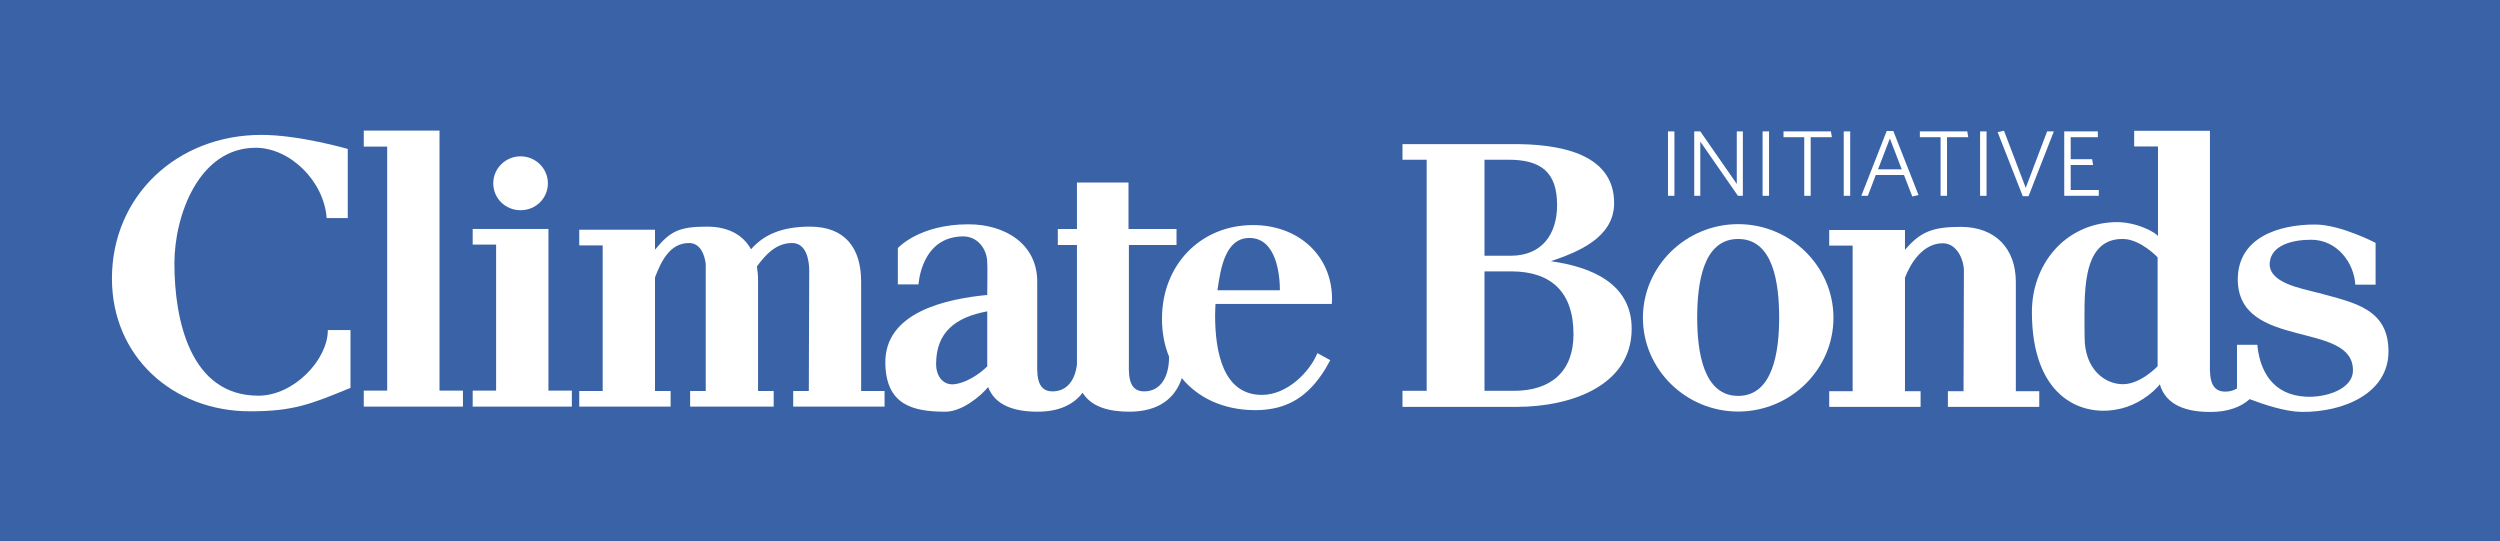
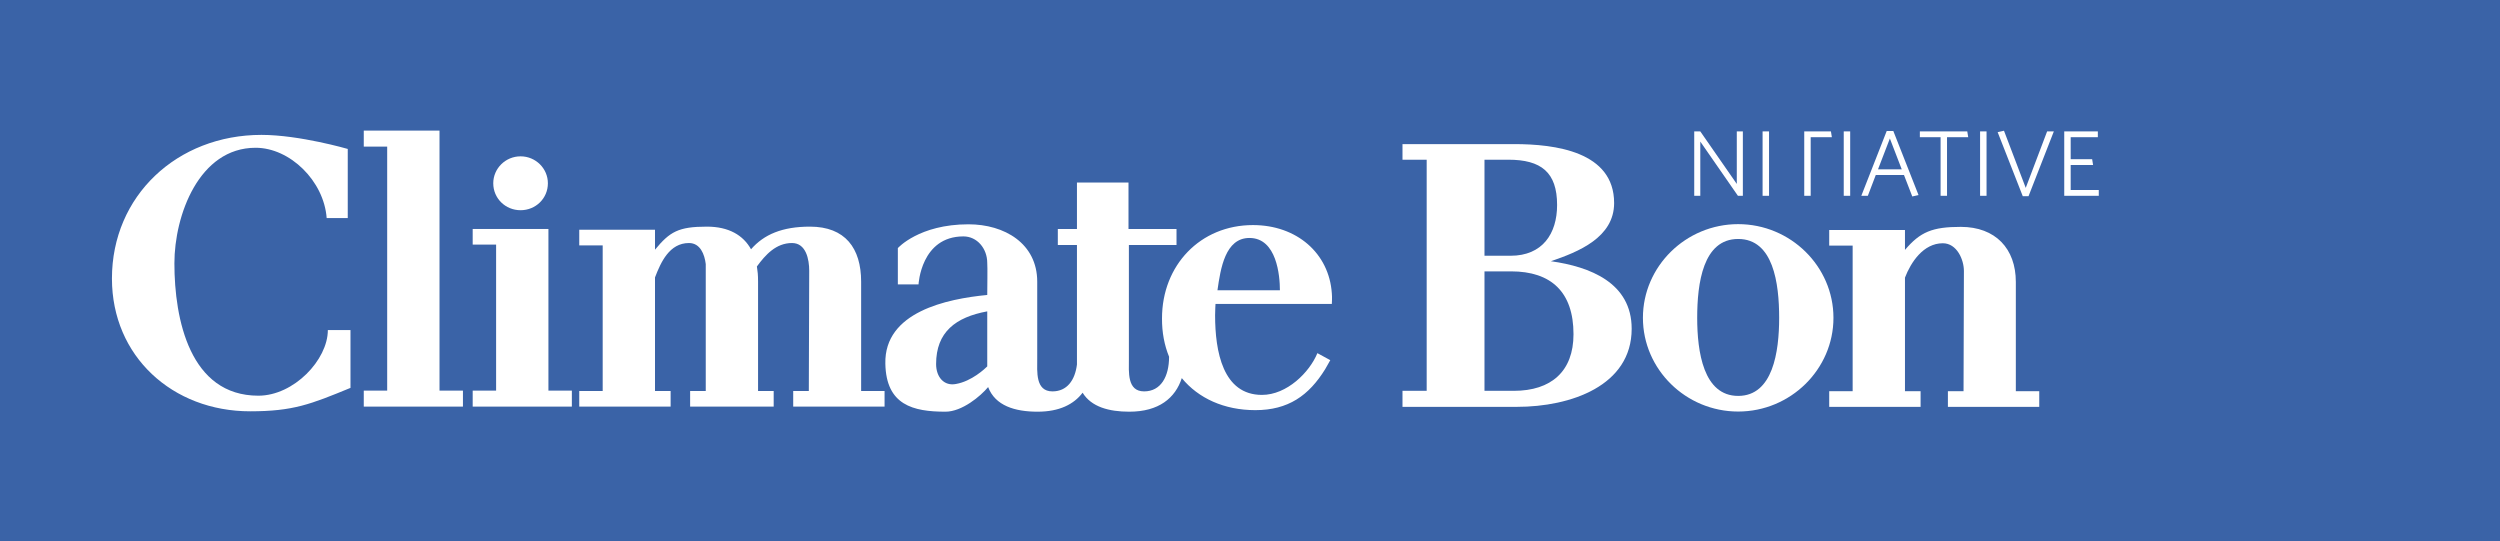
<svg xmlns="http://www.w3.org/2000/svg" width="402" height="87" viewBox="0 0 402 87" fill="none">
  <rect width="402" height="87" fill="#3A63A7" />
-   <path d="M268.211 21.128H269.247V31.485H268.211V21.128Z" fill="white" />
  <path d="M279.457 31.485L273.408 22.765V31.485H272.432V21.13H273.408L279.276 29.579V21.13H280.252V31.485H279.457Z" fill="white" />
  <path d="M283.424 21.128H284.461V31.485H283.424V21.128Z" fill="white" />
-   <path d="M291.157 22.06V31.485H290.122V22.06H286.789V21.128H294.413L294.564 22.06H291.157Z" fill="white" />
+   <path d="M291.157 22.06V31.485H290.122V22.06V21.128H294.413L294.564 22.06H291.157Z" fill="white" />
  <path d="M296.473 21.128H297.51V31.485H296.473V21.128Z" fill="white" />
  <path d="M303.382 21.069H304.447L308.5 31.366L307.494 31.591L306.159 28.138H301.625L300.349 31.486H299.299L303.382 21.069ZM301.986 27.224H305.798L303.892 22.27L301.986 27.224Z" fill="white" />
  <path d="M313.081 22.06V31.485H312.046V22.06H308.713V21.128H316.338L316.488 22.06H313.081Z" fill="white" />
  <path d="M318.398 21.128H319.436V31.485H318.398V21.128Z" fill="white" />
  <path d="M326.189 31.546H325.259L321.223 21.25L322.242 21.024L325.739 30.21L329.177 21.128H330.258L326.189 31.546Z" fill="white" />
  <path d="M331.93 31.485V21.13H337.333V22.06H332.965V25.602H336.418L336.567 26.532H332.965V30.555H337.483V31.485H331.93Z" fill="white" />
  <path d="M243.915 65.422H225.521V62.846H229.411V25.681H225.521V23.172H243.474C250.07 23.172 259.551 24.364 259.551 32.651C259.551 38.175 253.834 40.496 249.379 42.004C255.657 42.883 262.373 45.457 262.373 52.867C262.373 62.031 252.579 65.422 243.915 65.422ZM242.536 25.681H238.705V41.124H242.91C247.997 41.124 250.381 37.609 250.381 32.964C250.381 27.69 247.809 25.681 242.536 25.681ZM242.977 43.636H238.705V62.846H243.414C249.439 62.846 253.019 59.706 253.019 53.742C253.019 46.964 249.439 43.636 242.977 43.636Z" fill="white" />
  <path d="M279.498 66.176C271.088 66.176 264.182 59.394 264.182 51.107C264.182 42.822 271.088 36.041 279.498 36.041C287.909 36.041 294.819 42.822 294.819 51.107C294.819 59.394 287.909 66.176 279.498 66.176ZM279.498 38.426C273.85 38.426 272.909 45.522 272.909 51.107C272.909 56.568 273.91 63.662 279.498 63.662C285.087 63.662 286.089 56.568 286.089 51.107C286.089 45.522 285.148 38.426 279.498 38.426Z" fill="white" />
  <path d="M313.222 65.422V62.91H315.737L315.797 43.574C315.797 41.754 314.669 39.116 312.408 39.116C309.267 39.116 307.26 42.192 306.319 44.643V62.91H308.831V65.422H294.137V62.91H297.906V39.491H294.137V36.98H306.319V40.184C308.767 37.296 310.714 36.481 315.293 36.481C320.883 36.481 324.146 39.996 324.146 45.332V62.91H327.912V65.422H313.222Z" fill="white" />
-   <path d="M372.769 47.09C369.88 46.336 364.607 45.457 364.982 42.13C365.295 39.491 368.438 38.551 371.637 38.551C375.905 38.551 378.546 42.381 378.733 45.771H381.996V39.054C381.996 39.054 376.349 36.103 372.265 36.103C366.301 36.103 359.834 38.236 359.834 44.953C359.898 56.382 378.546 51.484 378.352 59.645C378.293 62.594 373.961 63.974 370.759 63.788C368.057 63.643 366.266 62.587 365.085 61.16C364.715 60.715 364.407 60.236 364.151 59.736C363.76 58.978 363.481 58.181 363.293 57.387C363.235 57.142 363.183 56.899 363.142 56.659C363.065 56.242 363.013 55.833 362.978 55.44H359.709V62.466C359.175 62.792 358.545 62.976 357.806 62.976C355.044 62.976 355.358 59.84 355.358 57.766V21.035H343.175V23.547H347.005V37.987C346.882 37.546 343.555 35.538 339.848 35.727C331.876 36.103 326.73 42.632 326.73 50.165C326.73 63.599 334.388 66.927 340.286 65.859C342.61 65.485 345.125 64.164 346.945 62.218C346.945 62.218 347.151 61.971 347.303 61.8C348.282 65.188 351.591 66.243 355.421 66.243C358.237 66.243 360.307 65.471 361.748 64.183C363.935 65.022 367.452 66.195 370.07 66.236C376.91 66.299 384.067 63.224 384.067 56.508C384.067 49.602 378.484 48.658 372.769 47.09ZM346.945 58.889C346.945 58.889 344.246 61.78 341.359 61.78C338.469 61.78 335.204 59.394 335.204 54.246C335.204 47.715 334.448 38.3 341.421 38.426C344.247 38.488 346.945 41.377 346.945 41.377V58.889Z" fill="white" />
  <path d="M40.224 66.138C27.73 66.138 18 57.288 18 44.791C18 31.484 28.483 21.69 42.044 21.69C48.134 21.69 55.918 23.95 55.918 23.95V35.062H52.528C52.088 29.098 46.627 23.761 41.103 23.761C31.999 23.761 28.044 34.623 28.044 42.344C28.044 51.384 30.555 63.627 41.541 63.627C47.255 63.627 52.717 57.852 52.717 53.08H56.358V62.372C49.954 65.007 47.129 66.138 40.224 66.138Z" fill="white" />
  <path d="M58.494 65.382V62.811H62.26V23.574H58.494V21H70.673V62.811H74.441V65.382H58.494Z" fill="white" />
  <path d="M76.008 65.382V62.811H79.775V39.33H76.008V36.819H88.187V62.811H91.954V65.382H76.008Z" fill="white" />
  <path d="M127.548 65.382V62.876H130.058L130.122 43.537C130.122 41.719 129.619 39.079 127.36 39.079C124.785 39.079 123.091 40.964 121.709 42.848C121.834 43.664 121.896 44.167 121.896 45.295V62.876H124.408V65.382H110.973V62.876H113.485V42.467C113.297 40.901 112.606 39.079 110.786 39.079C107.646 39.079 106.265 42.157 105.324 44.607V62.876H107.836V65.382H93.144V62.876H96.912V39.456H93.144V36.946H105.324V40.15C107.709 37.257 109.09 36.443 113.672 36.443C117.188 36.443 119.512 37.823 120.766 40.083C122.839 37.699 125.79 36.443 130.247 36.443C135.897 36.443 138.471 39.895 138.471 45.295V62.876H142.238V65.382H127.548Z" fill="white" />
  <path d="M214.16 48.873C214.16 48.873 214.224 47.744 214.16 47.179C213.722 40.711 208.51 36.192 201.477 36.192C193.004 36.192 186.85 42.658 186.85 51.196C186.836 53.459 187.237 55.527 187.988 57.365C187.986 60.561 186.667 62.935 183.973 62.935C181.211 62.935 181.525 59.798 181.525 57.725V39.393H189.184V36.819H181.462V29.348H173.174V36.819H170.098V39.393H173.174V58.611C172.861 61.157 171.564 62.935 169.233 62.935C166.471 62.935 166.786 59.761 166.786 57.688V45.295C166.786 39.143 161.513 36.068 155.737 36.068C147.763 36.068 144.373 39.895 144.373 39.895V45.735H147.7C147.7 45.735 148.077 38.013 154.921 38.013C157.117 38.013 158.75 39.959 158.75 42.279C158.812 42.847 158.75 46.484 158.75 47.43C152.284 48.056 142.175 50.131 142.364 58.476C142.49 65.135 146.823 66.2 152.031 66.2C154.705 66.2 157.692 63.69 158.891 62.242C160.037 65.249 163.205 66.2 166.848 66.2C170.327 66.2 172.666 65.024 174.085 63.148C175.482 65.439 178.341 66.2 181.586 66.2C186.353 66.2 188.99 64.002 190.032 60.8C192.694 64.044 196.852 65.951 201.854 65.951C207.128 65.951 210.456 63.626 213.092 59.358C213.345 58.918 213.909 57.915 213.909 57.915L211.836 56.785C210.58 59.86 206.94 63.5 202.922 63.5C196.644 63.5 195.388 56.534 195.388 50.696C195.388 49.691 195.453 49.126 195.453 48.873H214.16ZM200.912 38.264C205.308 38.264 205.809 44.353 205.809 46.675H195.767C196.266 43.162 197.02 38.264 200.912 38.264ZM158.75 58.918C158.373 59.295 156.239 61.305 153.728 61.742C151.843 62.121 150.526 60.676 150.526 58.539C150.526 53.392 153.665 51.006 158.75 50.066V58.918Z" fill="white" />
  <path d="M83.708 33.803C81.275 33.803 79.316 31.903 79.316 29.471C79.316 27.097 81.275 25.139 83.708 25.139C86.141 25.139 88.1 27.097 88.1 29.471C88.1 31.903 86.141 33.803 83.708 33.803Z" fill="white" />
</svg>